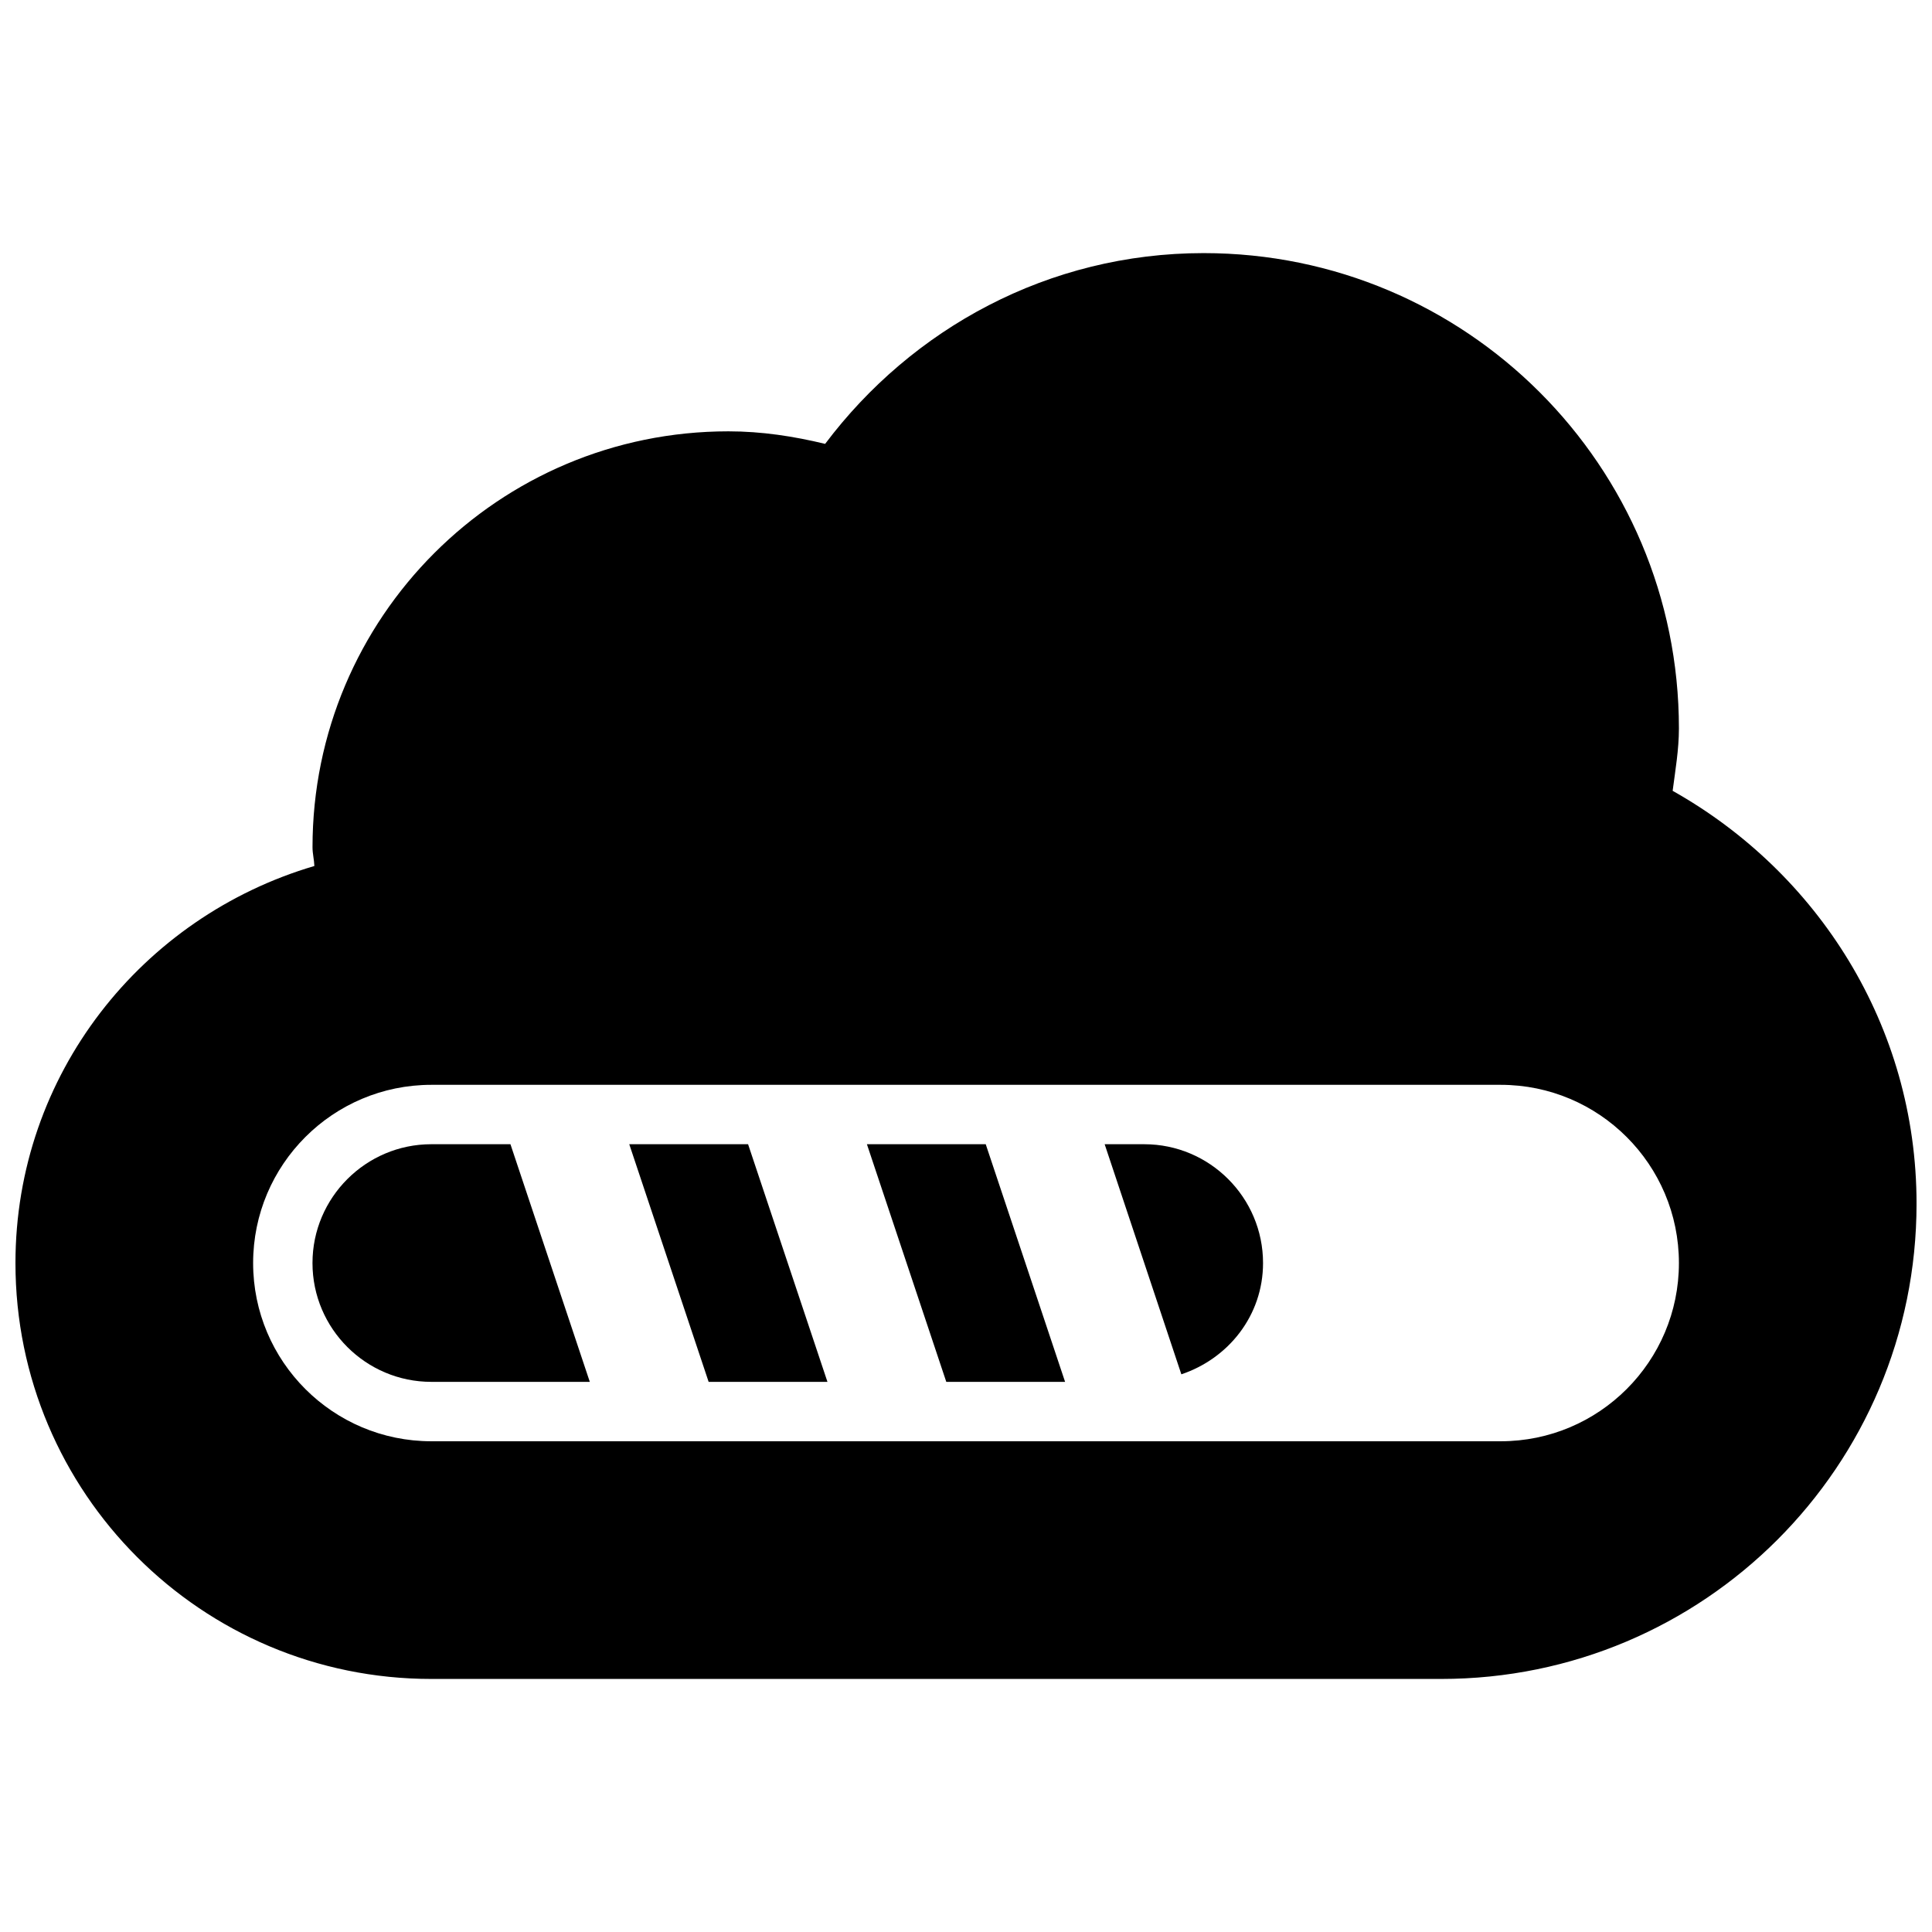
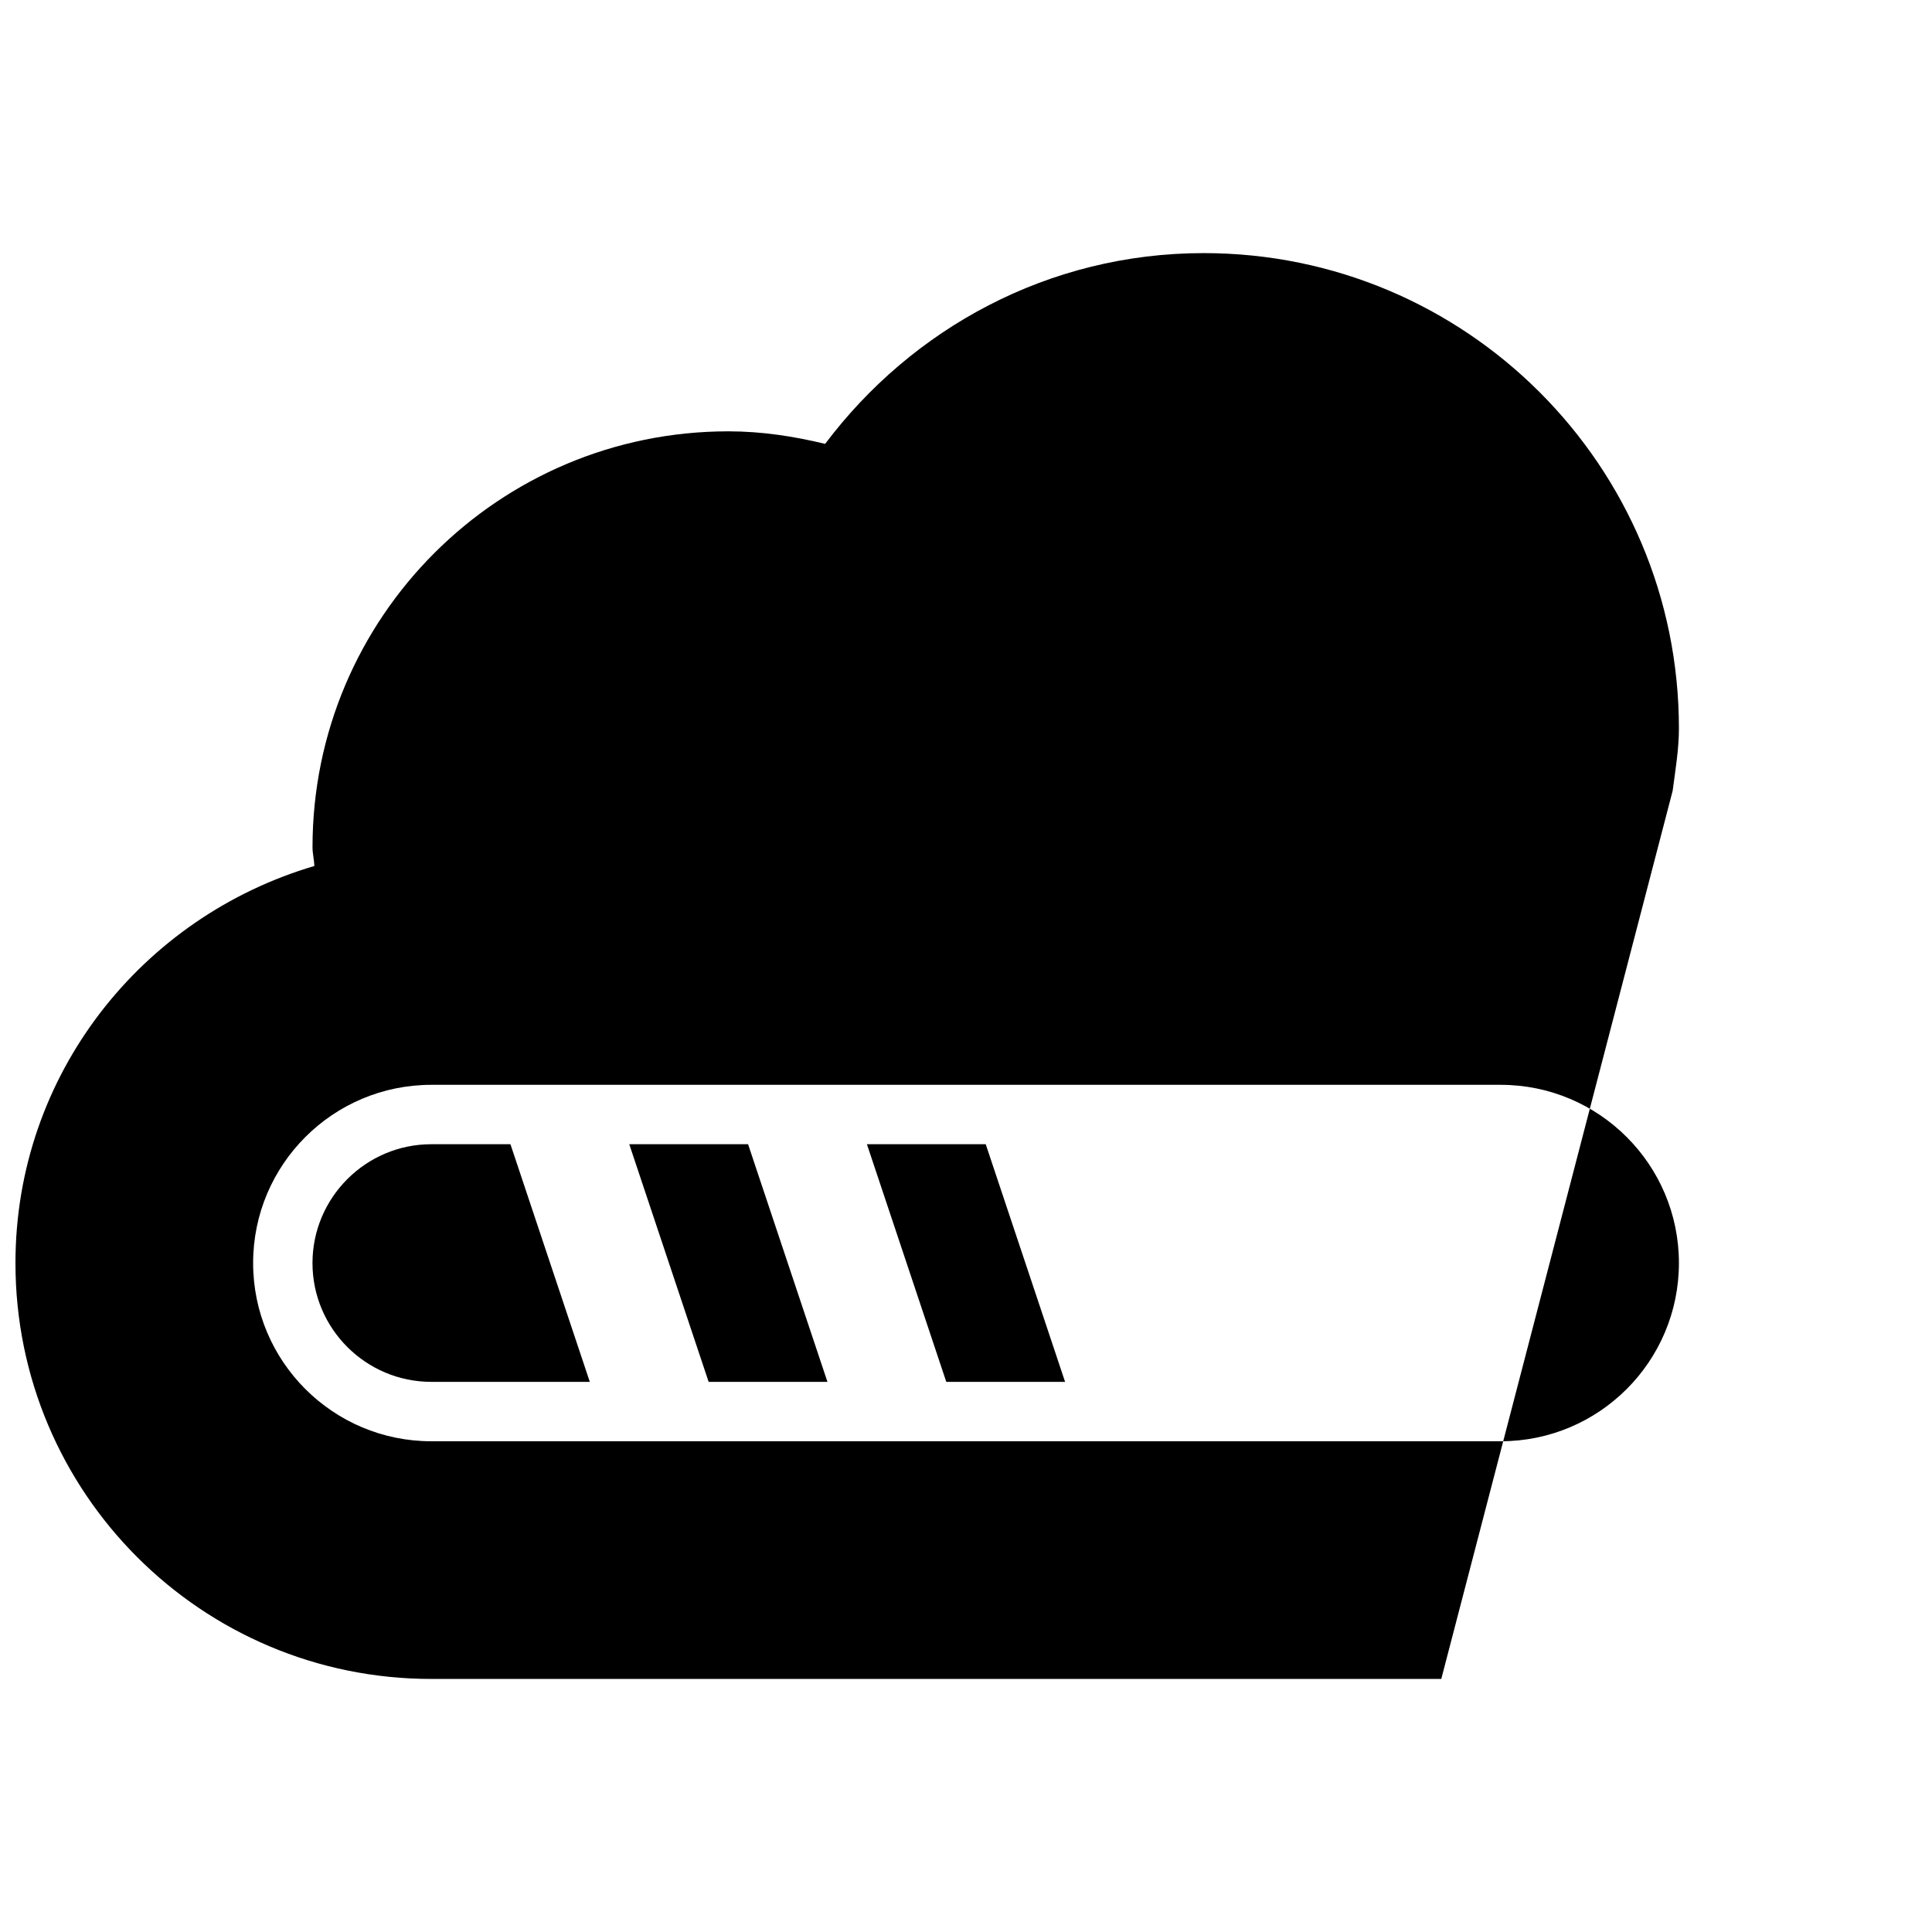
<svg xmlns="http://www.w3.org/2000/svg" width="800px" height="800px" version="1.1" viewBox="144 144 512 512">
  <defs>
    <clipPath id="a">
      <path d="m148.09 211h503.81v378h-503.81z" />
    </clipPath>
  </defs>
  <g clip-path="url(#a)">
-     <path d="m587.27 353.57c0.707-5.473 1.66-10.887 1.66-16.543 0-69.559-56.363-125.95-125.95-125.95-41.145 0-77.336 20.02-100.31 50.555-8.27-2-16.785-3.324-25.641-3.324-60.887 0-110.21 49.324-110.21 110.21 0 1.723 0.43 3.262 0.492 4.981-45.668 13.441-79.215 55.199-79.215 105.23 0 60.887 49.324 110.21 110.21 110.21h267.65c69.586 0 125.95-56.363 125.95-125.95 0-47.168-26.23-87.82-64.637-109.41zm-45.57 172.38h-283.39c-26.074 0-47.23-21.156-47.23-47.23s21.156-47.23 47.23-47.23h283.39c26.074 0 47.23 21.156 47.23 47.23s-21.156 47.23-47.23 47.23z" />
+     <path d="m587.27 353.57c0.707-5.473 1.66-10.887 1.66-16.543 0-69.559-56.363-125.95-125.95-125.95-41.145 0-77.336 20.02-100.31 50.555-8.27-2-16.785-3.324-25.641-3.324-60.887 0-110.21 49.324-110.21 110.21 0 1.723 0.43 3.262 0.492 4.981-45.668 13.441-79.215 55.199-79.215 105.23 0 60.887 49.324 110.21 110.21 110.21h267.65zm-45.57 172.38h-283.39c-26.074 0-47.23-21.156-47.23-47.23s21.156-47.23 47.23-47.23h283.39c26.074 0 47.23 21.156 47.23 47.23s-21.156 47.23-47.23 47.23z" />
  </g>
  <path d="m373.74 447.23 21.035 62.977h31.484l-21.031-62.977z" />
  <path d="m310.76 447.23 21.035 62.977h31.488l-21.035-62.977z" />
  <path d="m258.3 447.23c-17.344 0-31.488 14.145-31.488 31.488 0 17.375 14.145 31.488 31.488 31.488h42.004l-21.031-62.977z" />
-   <path d="m447.23 447.23h-10.484l20.324 60.977c12.484-4.184 21.648-15.59 21.648-29.488 0-17.344-14.113-31.488-31.488-31.488z" />
</svg>